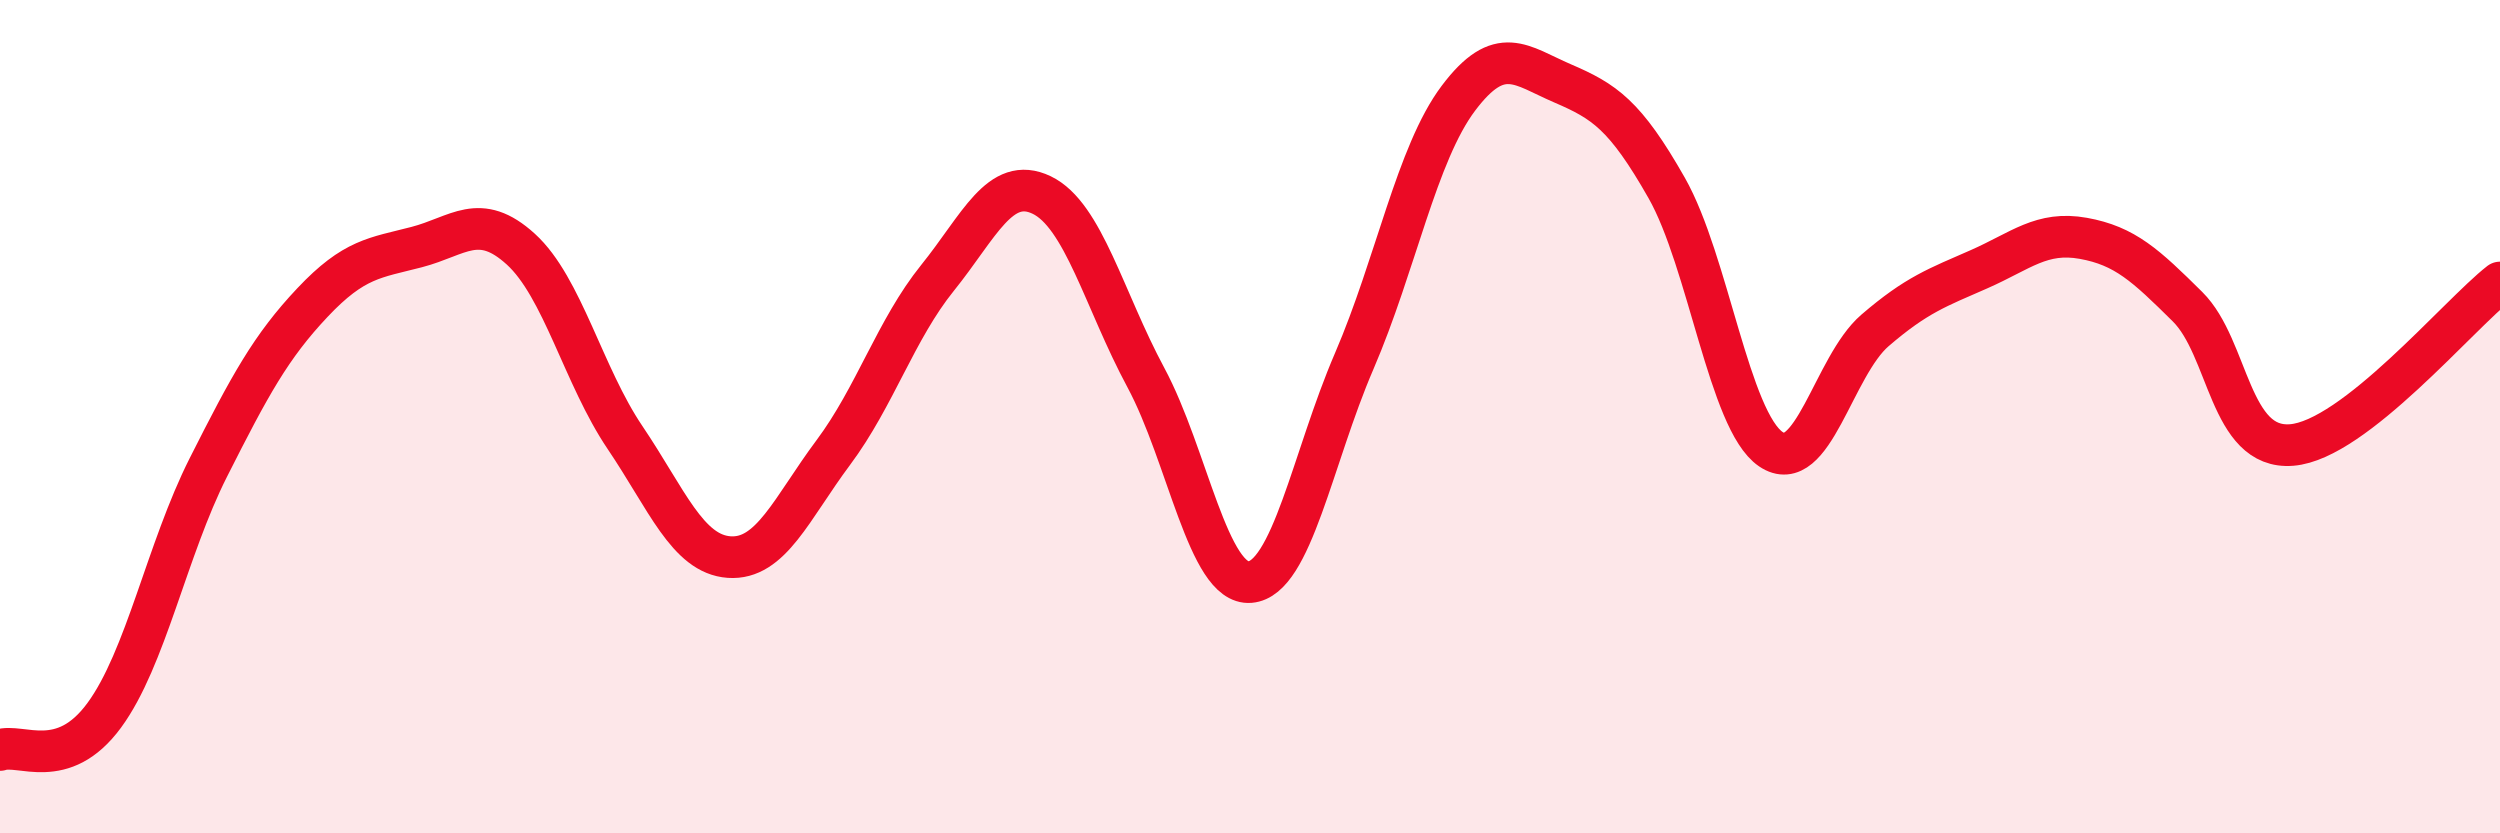
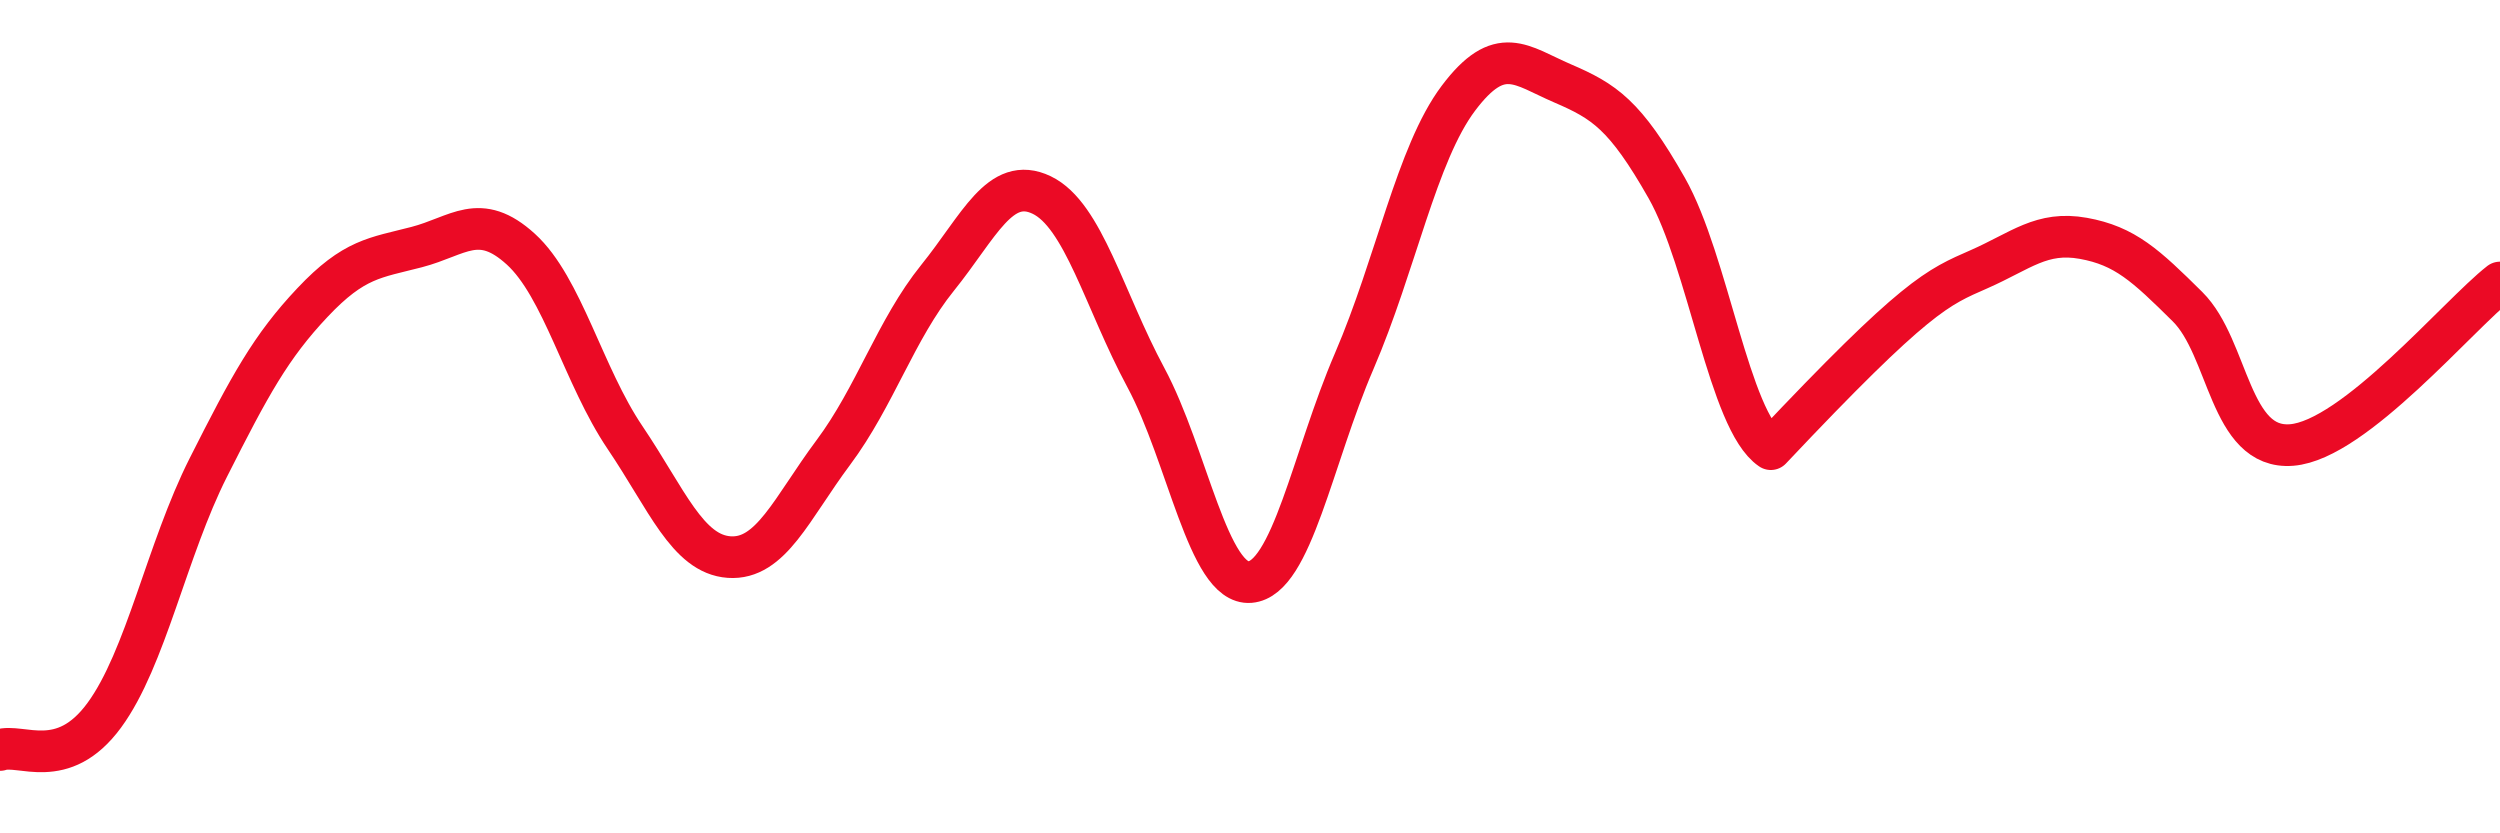
<svg xmlns="http://www.w3.org/2000/svg" width="60" height="20" viewBox="0 0 60 20">
-   <path d="M 0,18 C 0.5,17.83 1.5,18.53 2.5,17.17 C 3.5,15.81 4,13.2 5,11.22 C 6,9.24 6.5,8.32 7.5,7.26 C 8.5,6.2 9,6.19 10,5.93 C 11,5.67 11.5,5.07 12.5,5.98 C 13.5,6.89 14,9.02 15,10.5 C 16,11.98 16.5,13.3 17.5,13.37 C 18.5,13.44 19,12.2 20,10.86 C 21,9.52 21.5,7.91 22.5,6.67 C 23.5,5.43 24,4.2 25,4.68 C 26,5.16 26.5,7.2 27.5,9.06 C 28.5,10.92 29,14.05 30,13.97 C 31,13.89 31.5,10.99 32.5,8.67 C 33.5,6.35 34,3.69 35,2.36 C 36,1.03 36.5,1.57 37.5,2 C 38.5,2.43 39,2.75 40,4.51 C 41,6.27 41.5,10.1 42.5,10.78 C 43.5,11.46 44,8.79 45,7.93 C 46,7.07 46.5,6.9 47.5,6.46 C 48.5,6.02 49,5.54 50,5.72 C 51,5.9 51.5,6.37 52.5,7.36 C 53.5,8.35 53.5,10.8 55,10.68 C 56.5,10.56 59,7.56 60,6.78L60 20L0 20Z" fill="#EB0A25" opacity="0.1" stroke-linecap="round" stroke-linejoin="round" />
-   <path d="M 0,18 C 0.5,17.83 1.5,18.53 2.5,17.17 C 3.5,15.81 4,13.2 5,11.22 C 6,9.24 6.5,8.32 7.5,7.26 C 8.5,6.2 9,6.19 10,5.93 C 11,5.67 11.5,5.07 12.5,5.98 C 13.5,6.89 14,9.02 15,10.5 C 16,11.98 16.5,13.3 17.5,13.37 C 18.5,13.44 19,12.2 20,10.86 C 21,9.52 21.5,7.91 22.5,6.67 C 23.5,5.43 24,4.2 25,4.68 C 26,5.16 26.5,7.2 27.5,9.06 C 28.5,10.92 29,14.05 30,13.97 C 31,13.89 31.5,10.99 32.5,8.67 C 33.5,6.35 34,3.69 35,2.36 C 36,1.03 36.5,1.57 37.5,2 C 38.5,2.43 39,2.75 40,4.51 C 41,6.27 41.5,10.1 42.5,10.78 C 43.5,11.46 44,8.79 45,7.93 C 46,7.07 46.5,6.9 47.5,6.46 C 48.5,6.02 49,5.54 50,5.72 C 51,5.9 51.5,6.37 52.5,7.36 C 53.5,8.35 53.5,10.8 55,10.68 C 56.5,10.56 59,7.56 60,6.78" stroke="#EB0A25" stroke-width="1" fill="none" stroke-linecap="round" stroke-linejoin="round" />
+   <path d="M 0,18 C 0.5,17.83 1.5,18.53 2.5,17.17 C 3.5,15.81 4,13.2 5,11.22 C 6,9.24 6.5,8.32 7.5,7.26 C 8.5,6.2 9,6.19 10,5.93 C 11,5.67 11.5,5.07 12.5,5.98 C 13.5,6.89 14,9.02 15,10.5 C 16,11.98 16.5,13.3 17.5,13.37 C 18.5,13.44 19,12.2 20,10.86 C 21,9.52 21.5,7.91 22.5,6.67 C 23.5,5.43 24,4.2 25,4.68 C 26,5.16 26.5,7.2 27.5,9.06 C 28.5,10.92 29,14.05 30,13.97 C 31,13.89 31.5,10.99 32.5,8.67 C 33.5,6.35 34,3.69 35,2.36 C 36,1.03 36.5,1.57 37.5,2 C 38.5,2.43 39,2.75 40,4.51 C 41,6.27 41.5,10.1 42.5,10.78 C 46,7.07 46.5,6.9 47.5,6.46 C 48.5,6.02 49,5.54 50,5.72 C 51,5.9 51.5,6.37 52.5,7.36 C 53.5,8.35 53.5,10.8 55,10.68 C 56.5,10.56 59,7.56 60,6.78" stroke="#EB0A25" stroke-width="1" fill="none" stroke-linecap="round" stroke-linejoin="round" />
</svg>